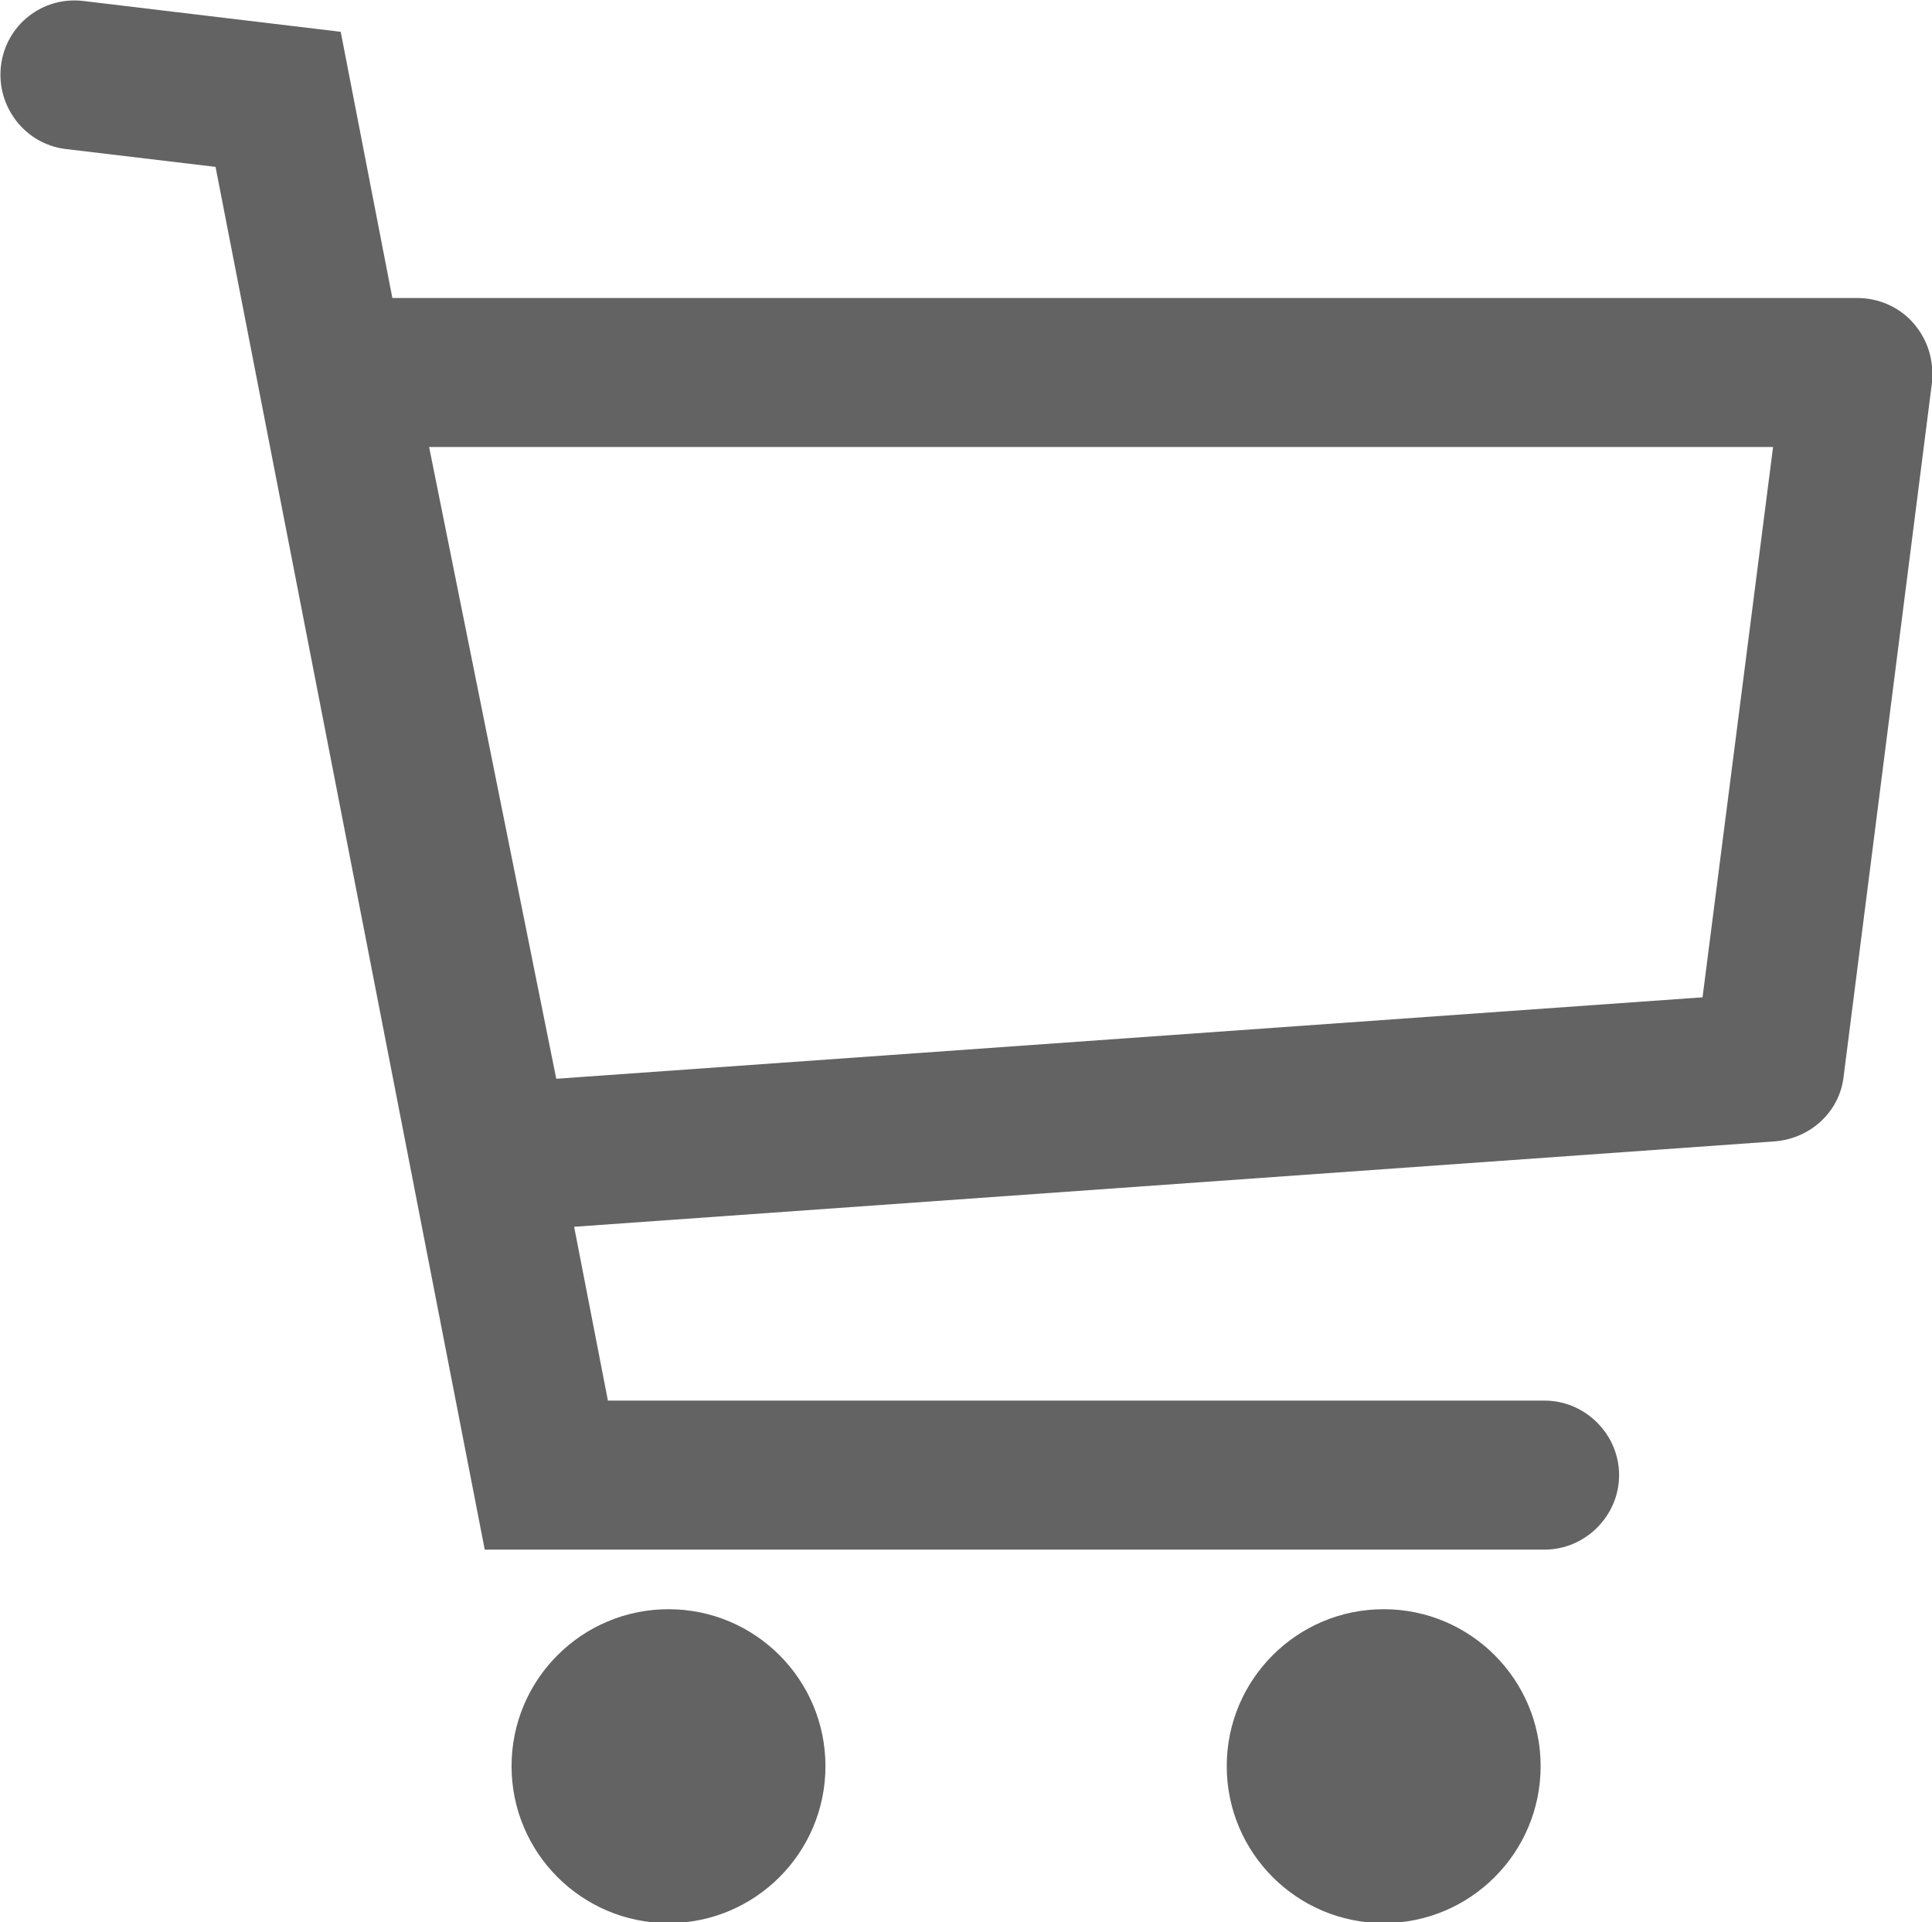
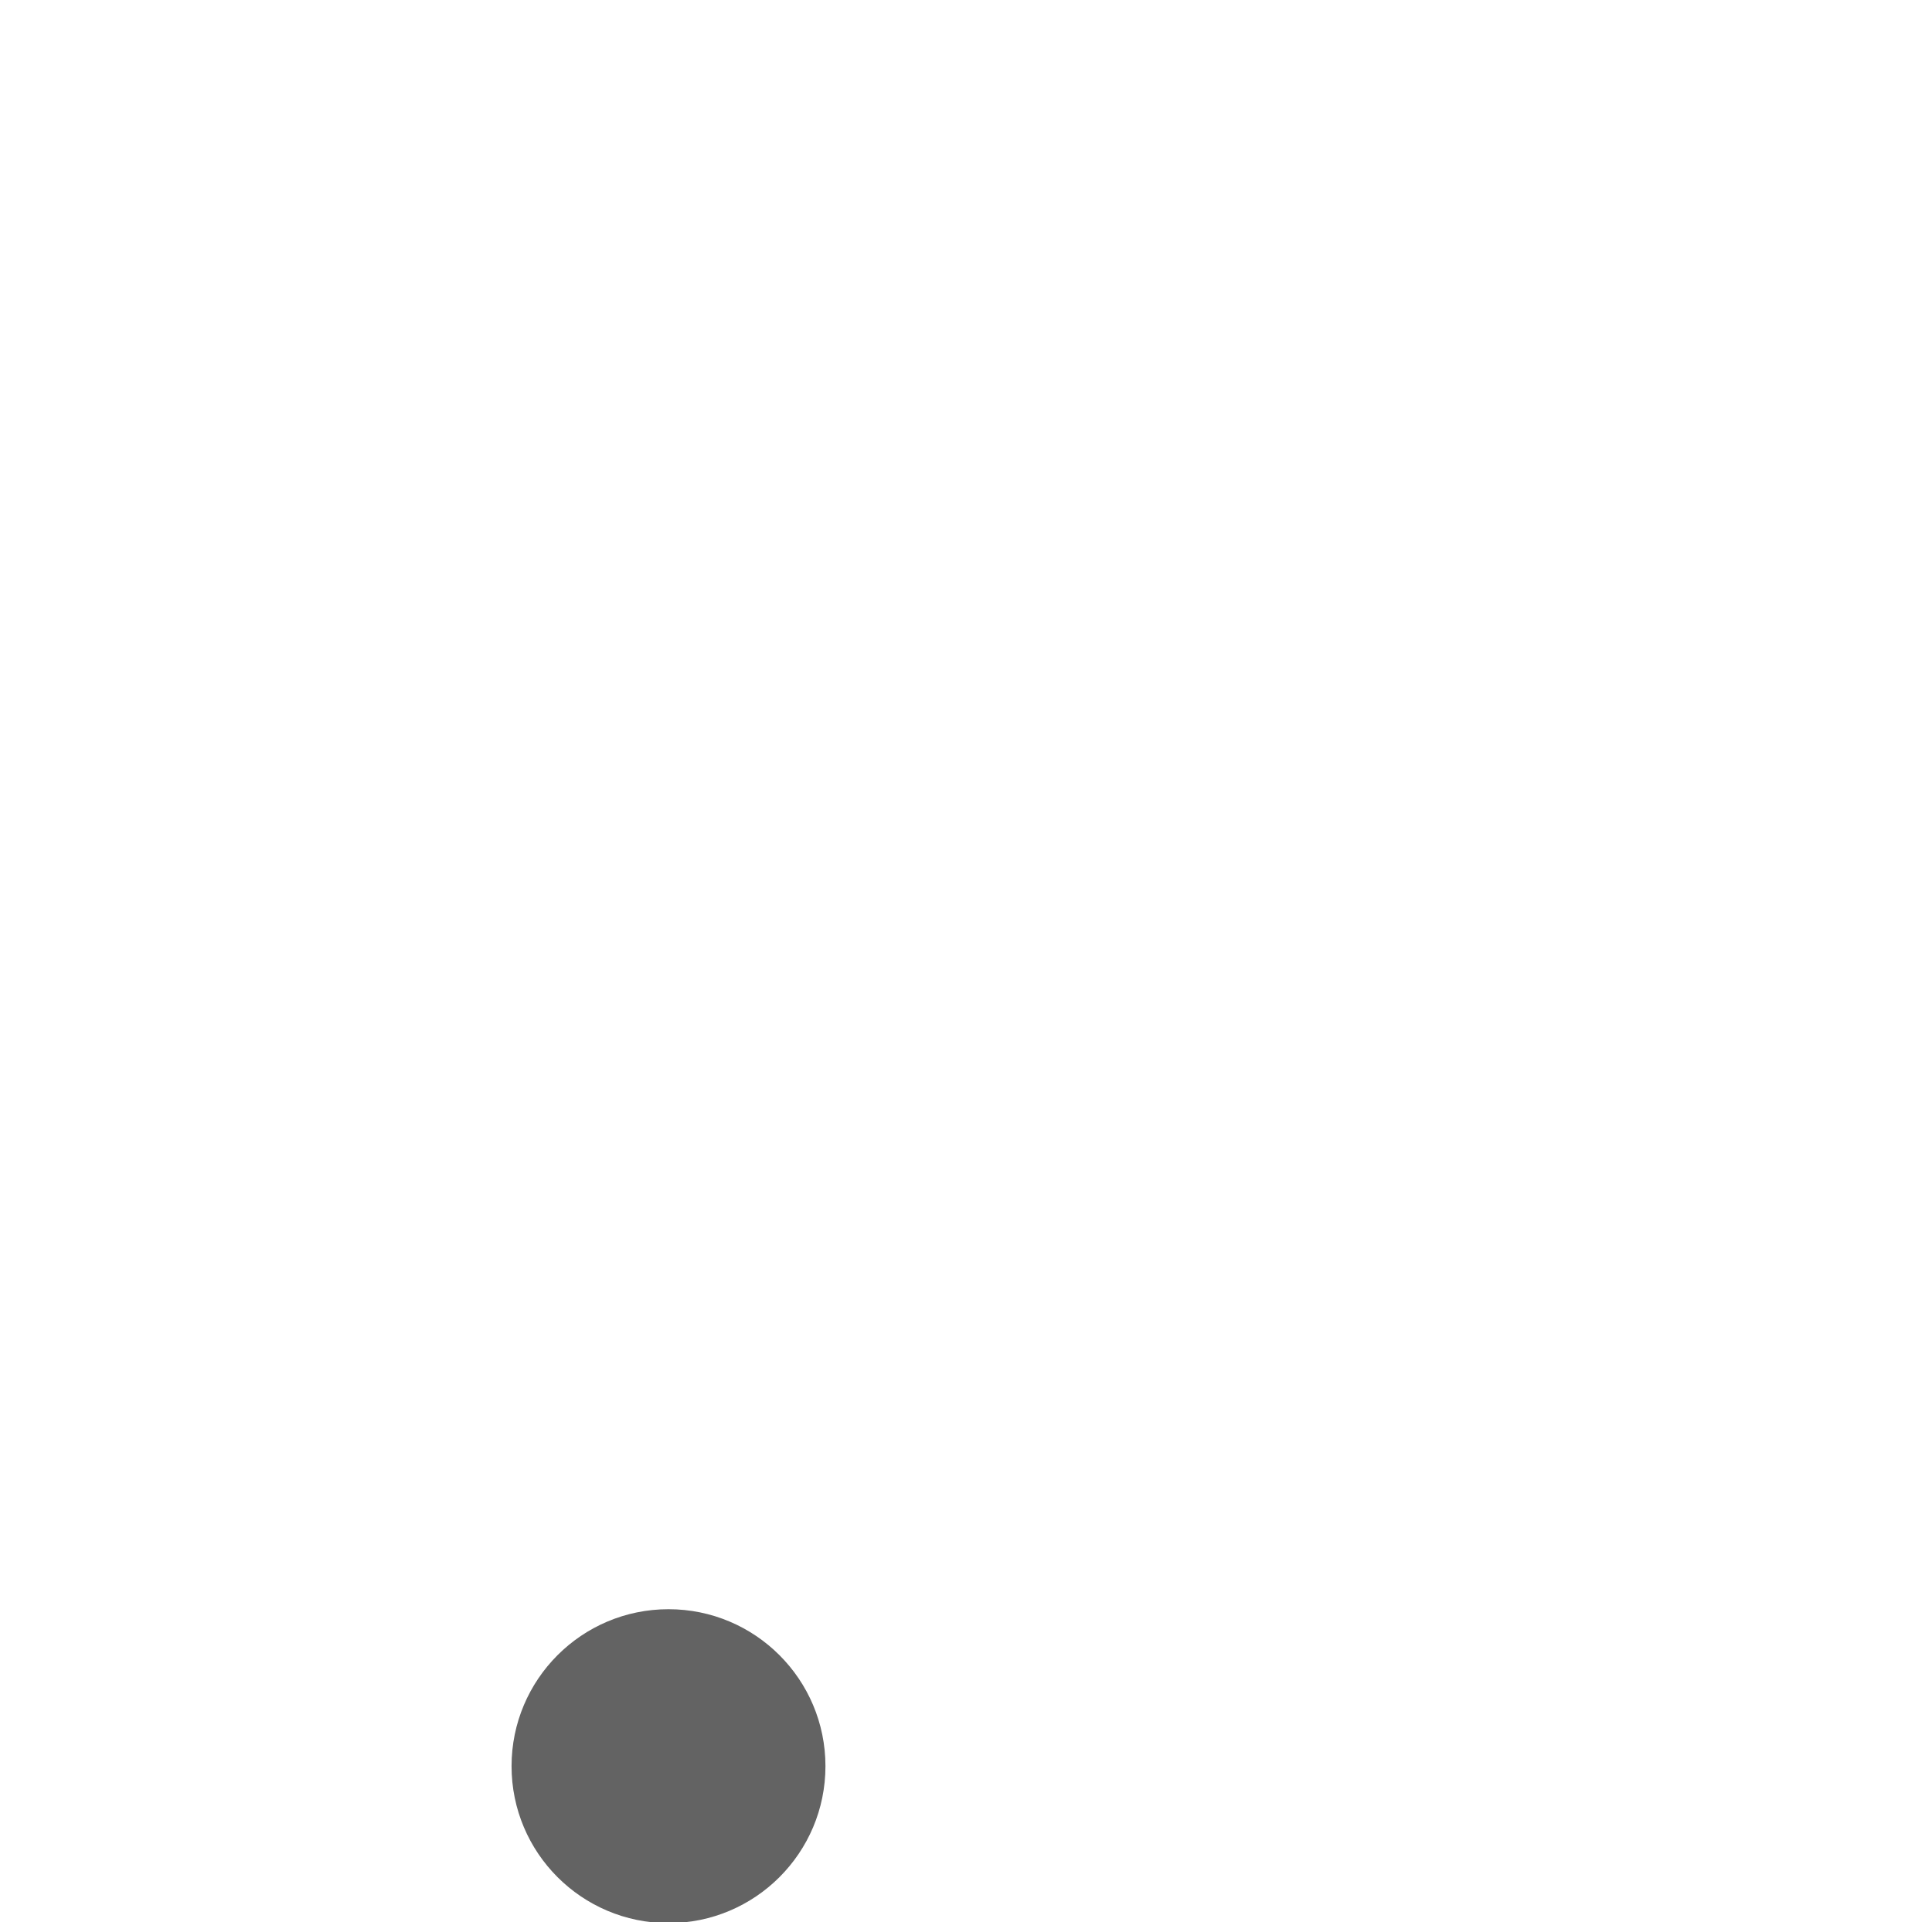
<svg xmlns="http://www.w3.org/2000/svg" version="1.1" id="Layer_1" x="0px" y="0px" viewBox="0 0 194.5 193.5" style="enable-background:new 0 0 194.5 193.5;" xml:space="preserve">
  <style type="text/css">
	.st0{fill:#636363;}
</style>
  <g>
-     <path class="st0" d="M192.6,32.5c-1.4-1.6-3.5-2.5-5.6-2.5H39.5L34.3,3.2L8.4,0.1C4.3-0.4,0.6,2.5,0.1,6.6   c-0.5,4.1,2.4,7.9,6.5,8.4l15.1,1.8L48.8,156h106.7c4.1,0,7.5-3.4,7.5-7.5s-3.4-7.5-7.5-7.5H61.2l-3.4-17.5l120.9-8.6   c3.6-0.3,6.5-3,6.9-6.5l8.9-69.9C194.7,36.3,194.1,34.2,192.6,32.5z M171.4,100.4L56,108.6L43.2,45h135.3L171.4,100.4z" />
    <circle class="st0" cx="67.3" cy="177.8" r="15.8" />
-     <circle class="st0" cx="139.3" cy="177.8" r="15.8" />
  </g>
</svg>